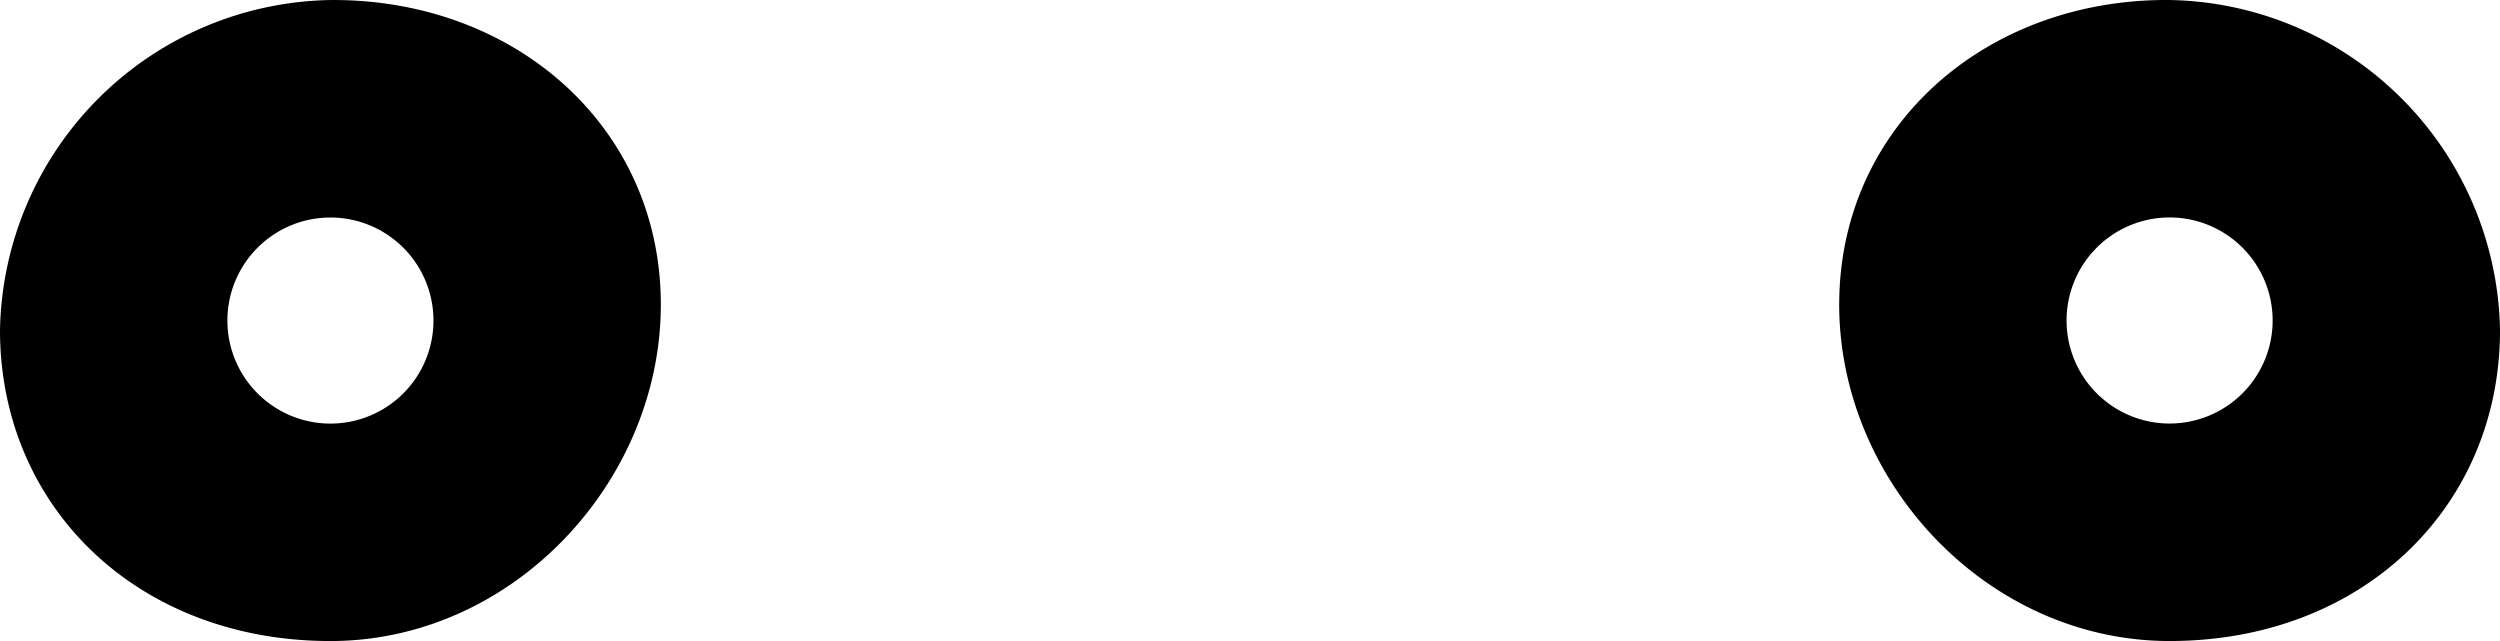
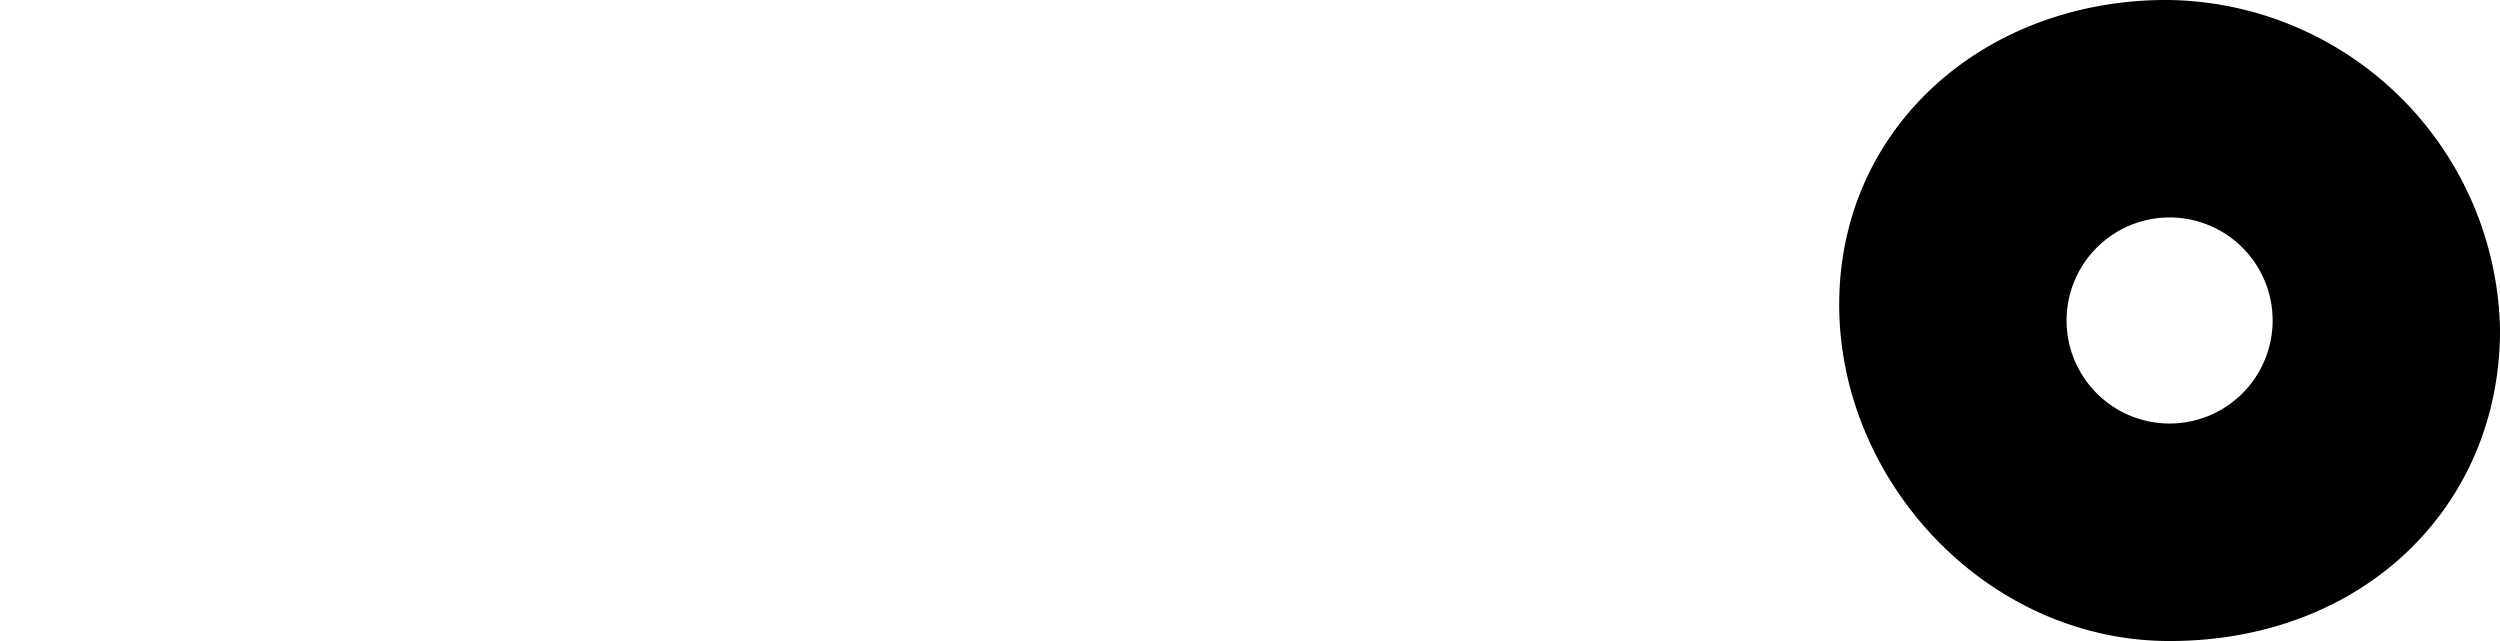
<svg xmlns="http://www.w3.org/2000/svg" width="119.38" height="30.61" viewBox="0 0 119.38 30.61">
  <g transform="translate(2983.452 -1326.849)">
-     <path d="M296.687,340.625a16.054,16.054,0,0,0-15.919,15.761c0,8.444,6.561,14.85,15.778,14.85,8.727,0,15.778-7.624,15.778-16.068s-6.909-14.542-15.636-14.542m-.141,20.226a4.92,4.92,0,1,1,4.92-4.92,4.92,4.92,0,0,1-4.92,4.92" transform="translate(-3264.22 986.224)" />
    <path d="M1114.995,355.167c0,8.444,7.05,16.068,15.778,16.068,9.216,0,15.778-6.406,15.778-14.85a16.054,16.054,0,0,0-15.919-15.761c-8.728,0-15.636,6.1-15.636,14.542m10.857.763a4.92,4.92,0,1,1,4.921,4.92,4.92,4.92,0,0,1-4.921-4.92" transform="translate(-4010.622 986.224)" />
  </g>
</svg>